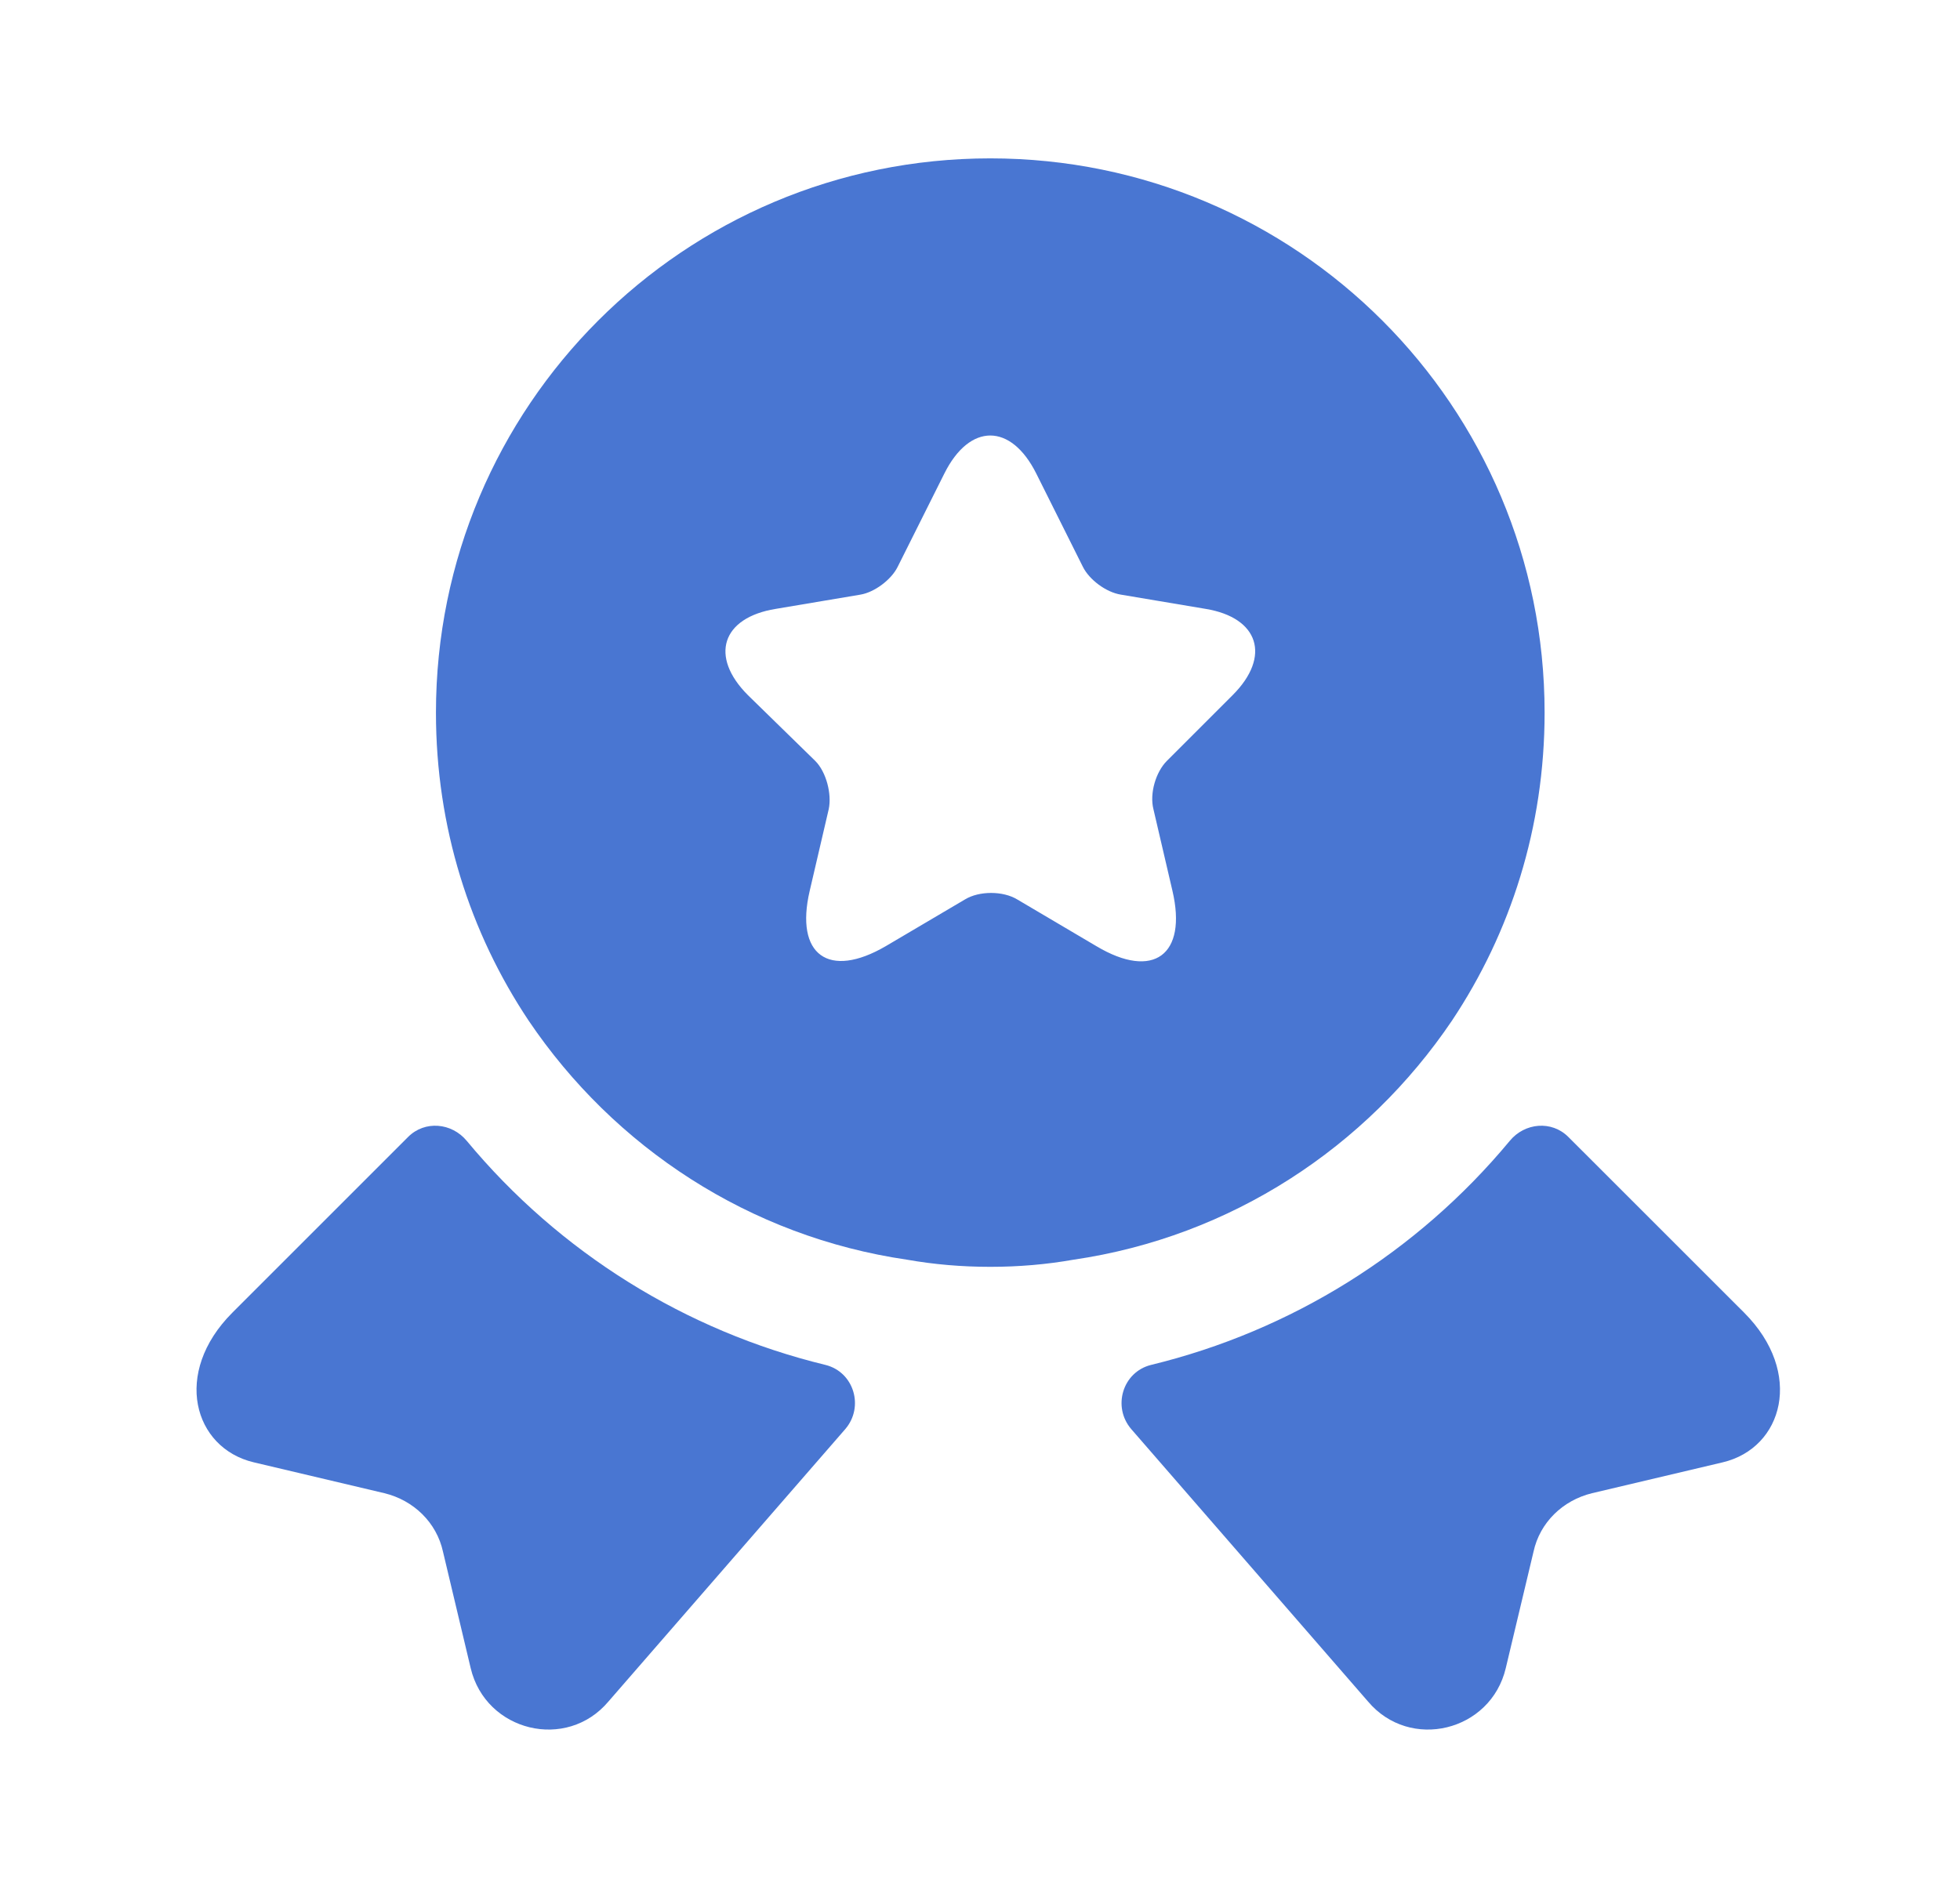
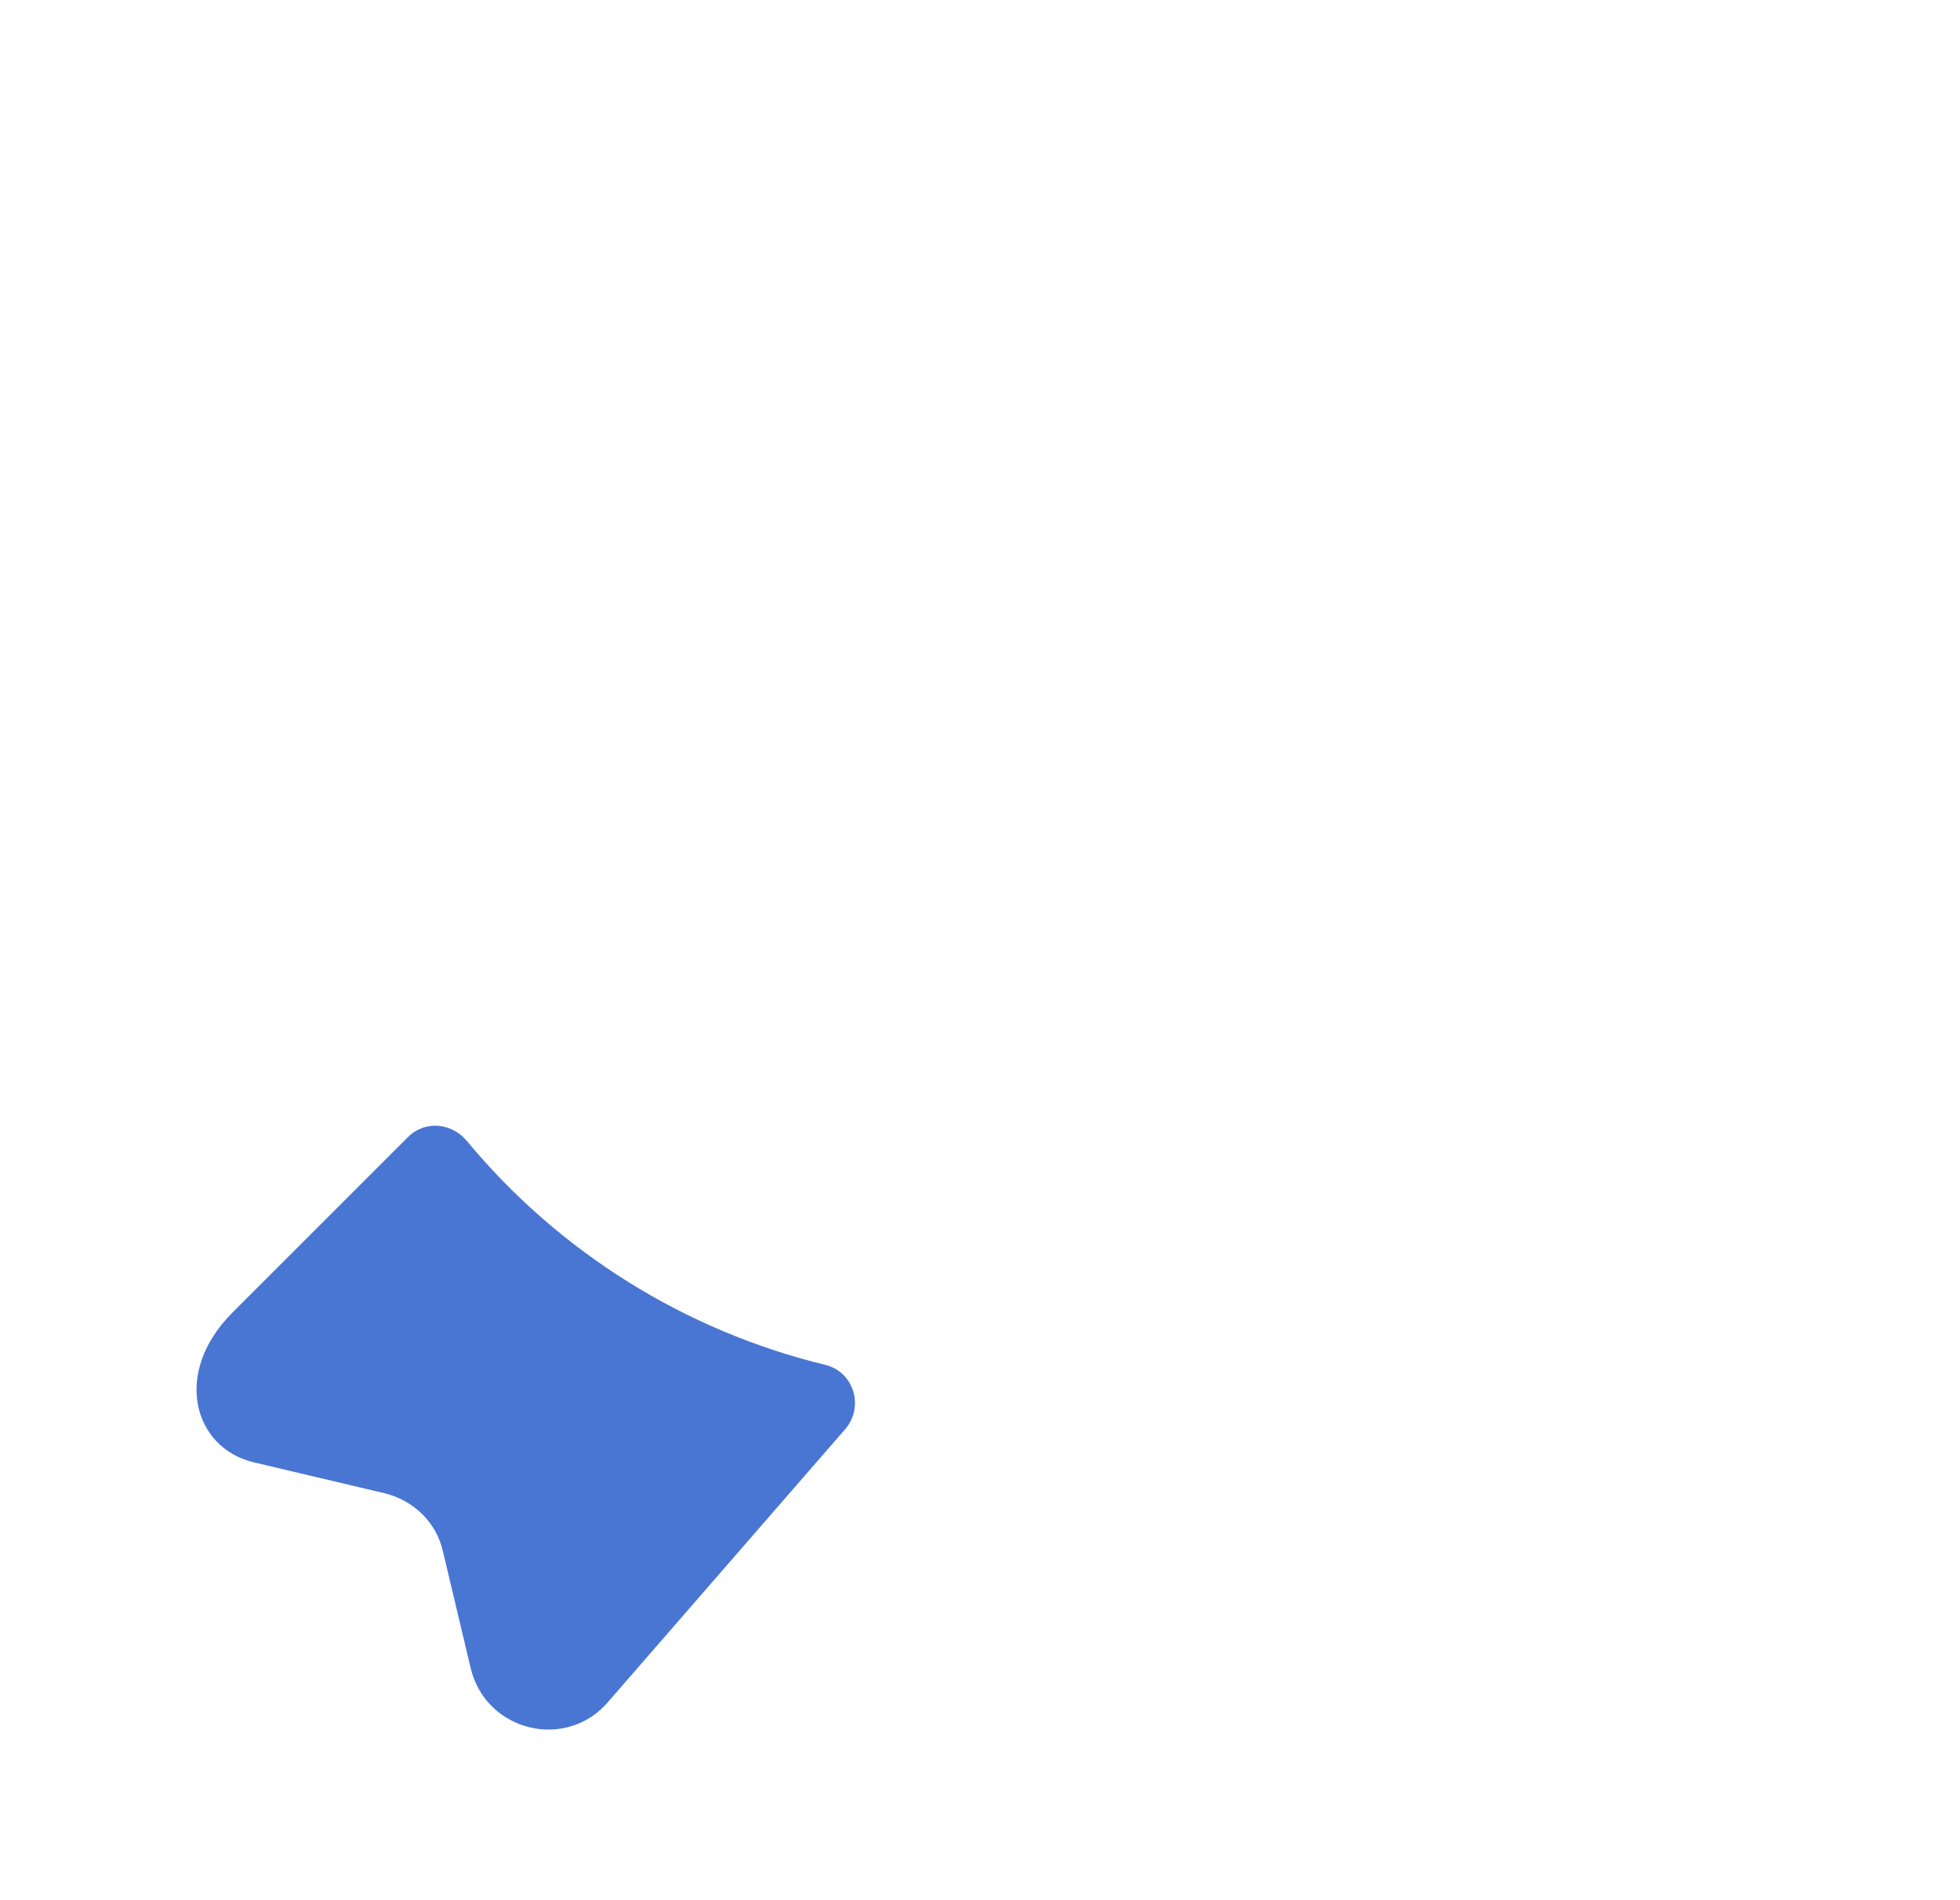
<svg xmlns="http://www.w3.org/2000/svg" width="33" height="32" viewBox="0 0 33 32" fill="none">
-   <path d="M29.006 24.626L26.805 25.146C26.312 25.266 25.925 25.64 25.819 26.133L25.352 28.093C25.099 29.16 23.739 29.493 23.032 28.653L19.046 24.066C18.726 23.693 18.899 23.106 19.379 22.986C21.739 22.413 23.859 21.093 25.419 19.213C25.672 18.906 26.125 18.866 26.405 19.146L29.366 22.106C30.379 23.12 30.019 24.386 29.006 24.626Z" fill="#4976D2" />
  <path d="M4.272 24.626L6.472 25.146C6.965 25.266 7.352 25.64 7.459 26.133L7.925 28.093C8.179 29.16 9.539 29.493 10.245 28.653L14.232 24.066C14.552 23.693 14.379 23.106 13.899 22.986C11.539 22.413 9.419 21.093 7.859 19.213C7.605 18.906 7.152 18.866 6.872 19.146L3.912 22.106C2.899 23.12 3.259 24.386 4.272 24.626Z" fill="#4976D2" />
-   <path d="M16.673 2.667C11.513 2.667 7.34 6.841 7.34 12.001C7.34 13.934 7.913 15.707 8.9 17.187C10.34 19.321 12.62 20.827 15.273 21.214C15.726 21.294 16.193 21.334 16.673 21.334C17.153 21.334 17.62 21.294 18.073 21.214C20.727 20.827 23.006 19.321 24.447 17.187C25.433 15.707 26.006 13.934 26.006 12.001C26.006 6.841 21.833 2.667 16.673 2.667ZM20.753 11.707L19.646 12.814C19.46 13.001 19.353 13.361 19.42 13.627L19.74 15.001C19.993 16.081 19.42 16.507 18.46 15.934L17.127 15.147C16.887 15.001 16.486 15.001 16.247 15.147L14.913 15.934C13.953 16.494 13.38 16.081 13.633 15.001L13.953 13.627C14.007 13.374 13.913 13.001 13.726 12.814L12.593 11.707C11.94 11.054 12.153 10.401 13.06 10.254L14.486 10.014C14.726 9.974 15.007 9.761 15.113 9.547L15.9 7.974C16.326 7.121 17.02 7.121 17.447 7.974L18.233 9.547C18.34 9.761 18.62 9.974 18.873 10.014L20.3 10.254C21.193 10.401 21.407 11.054 20.753 11.707Z" fill="#4976D2" />
</svg>